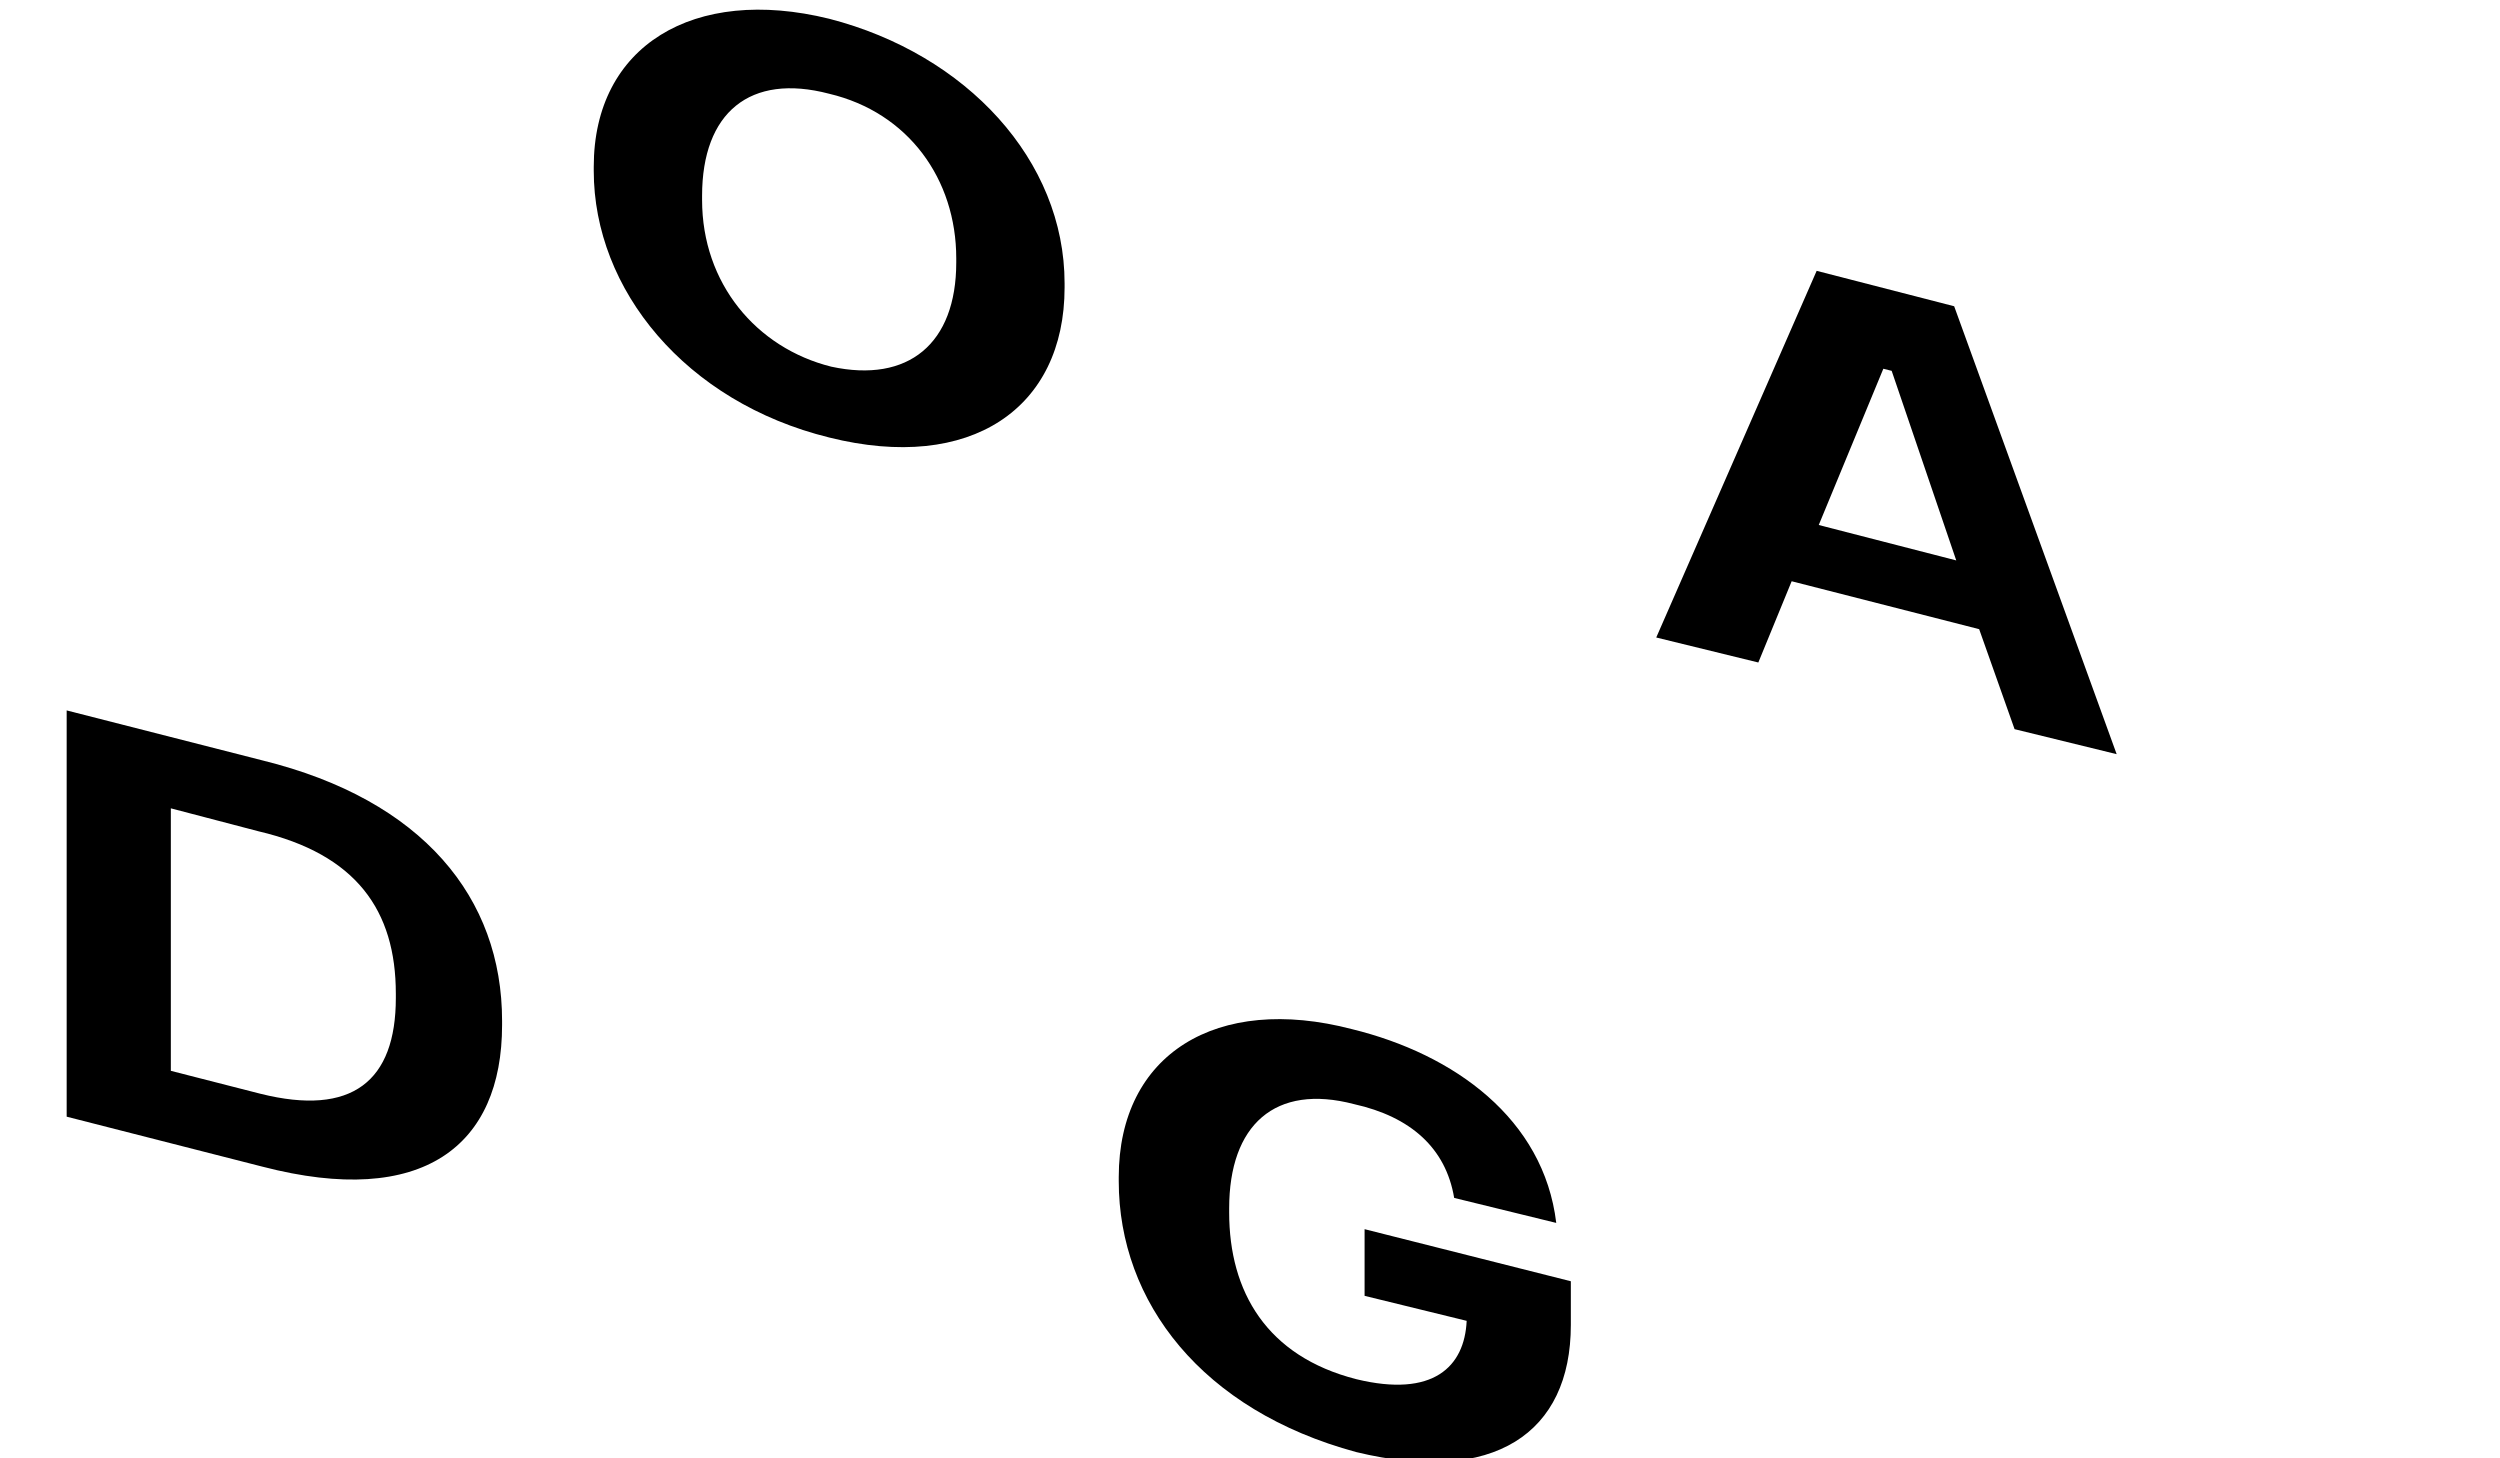
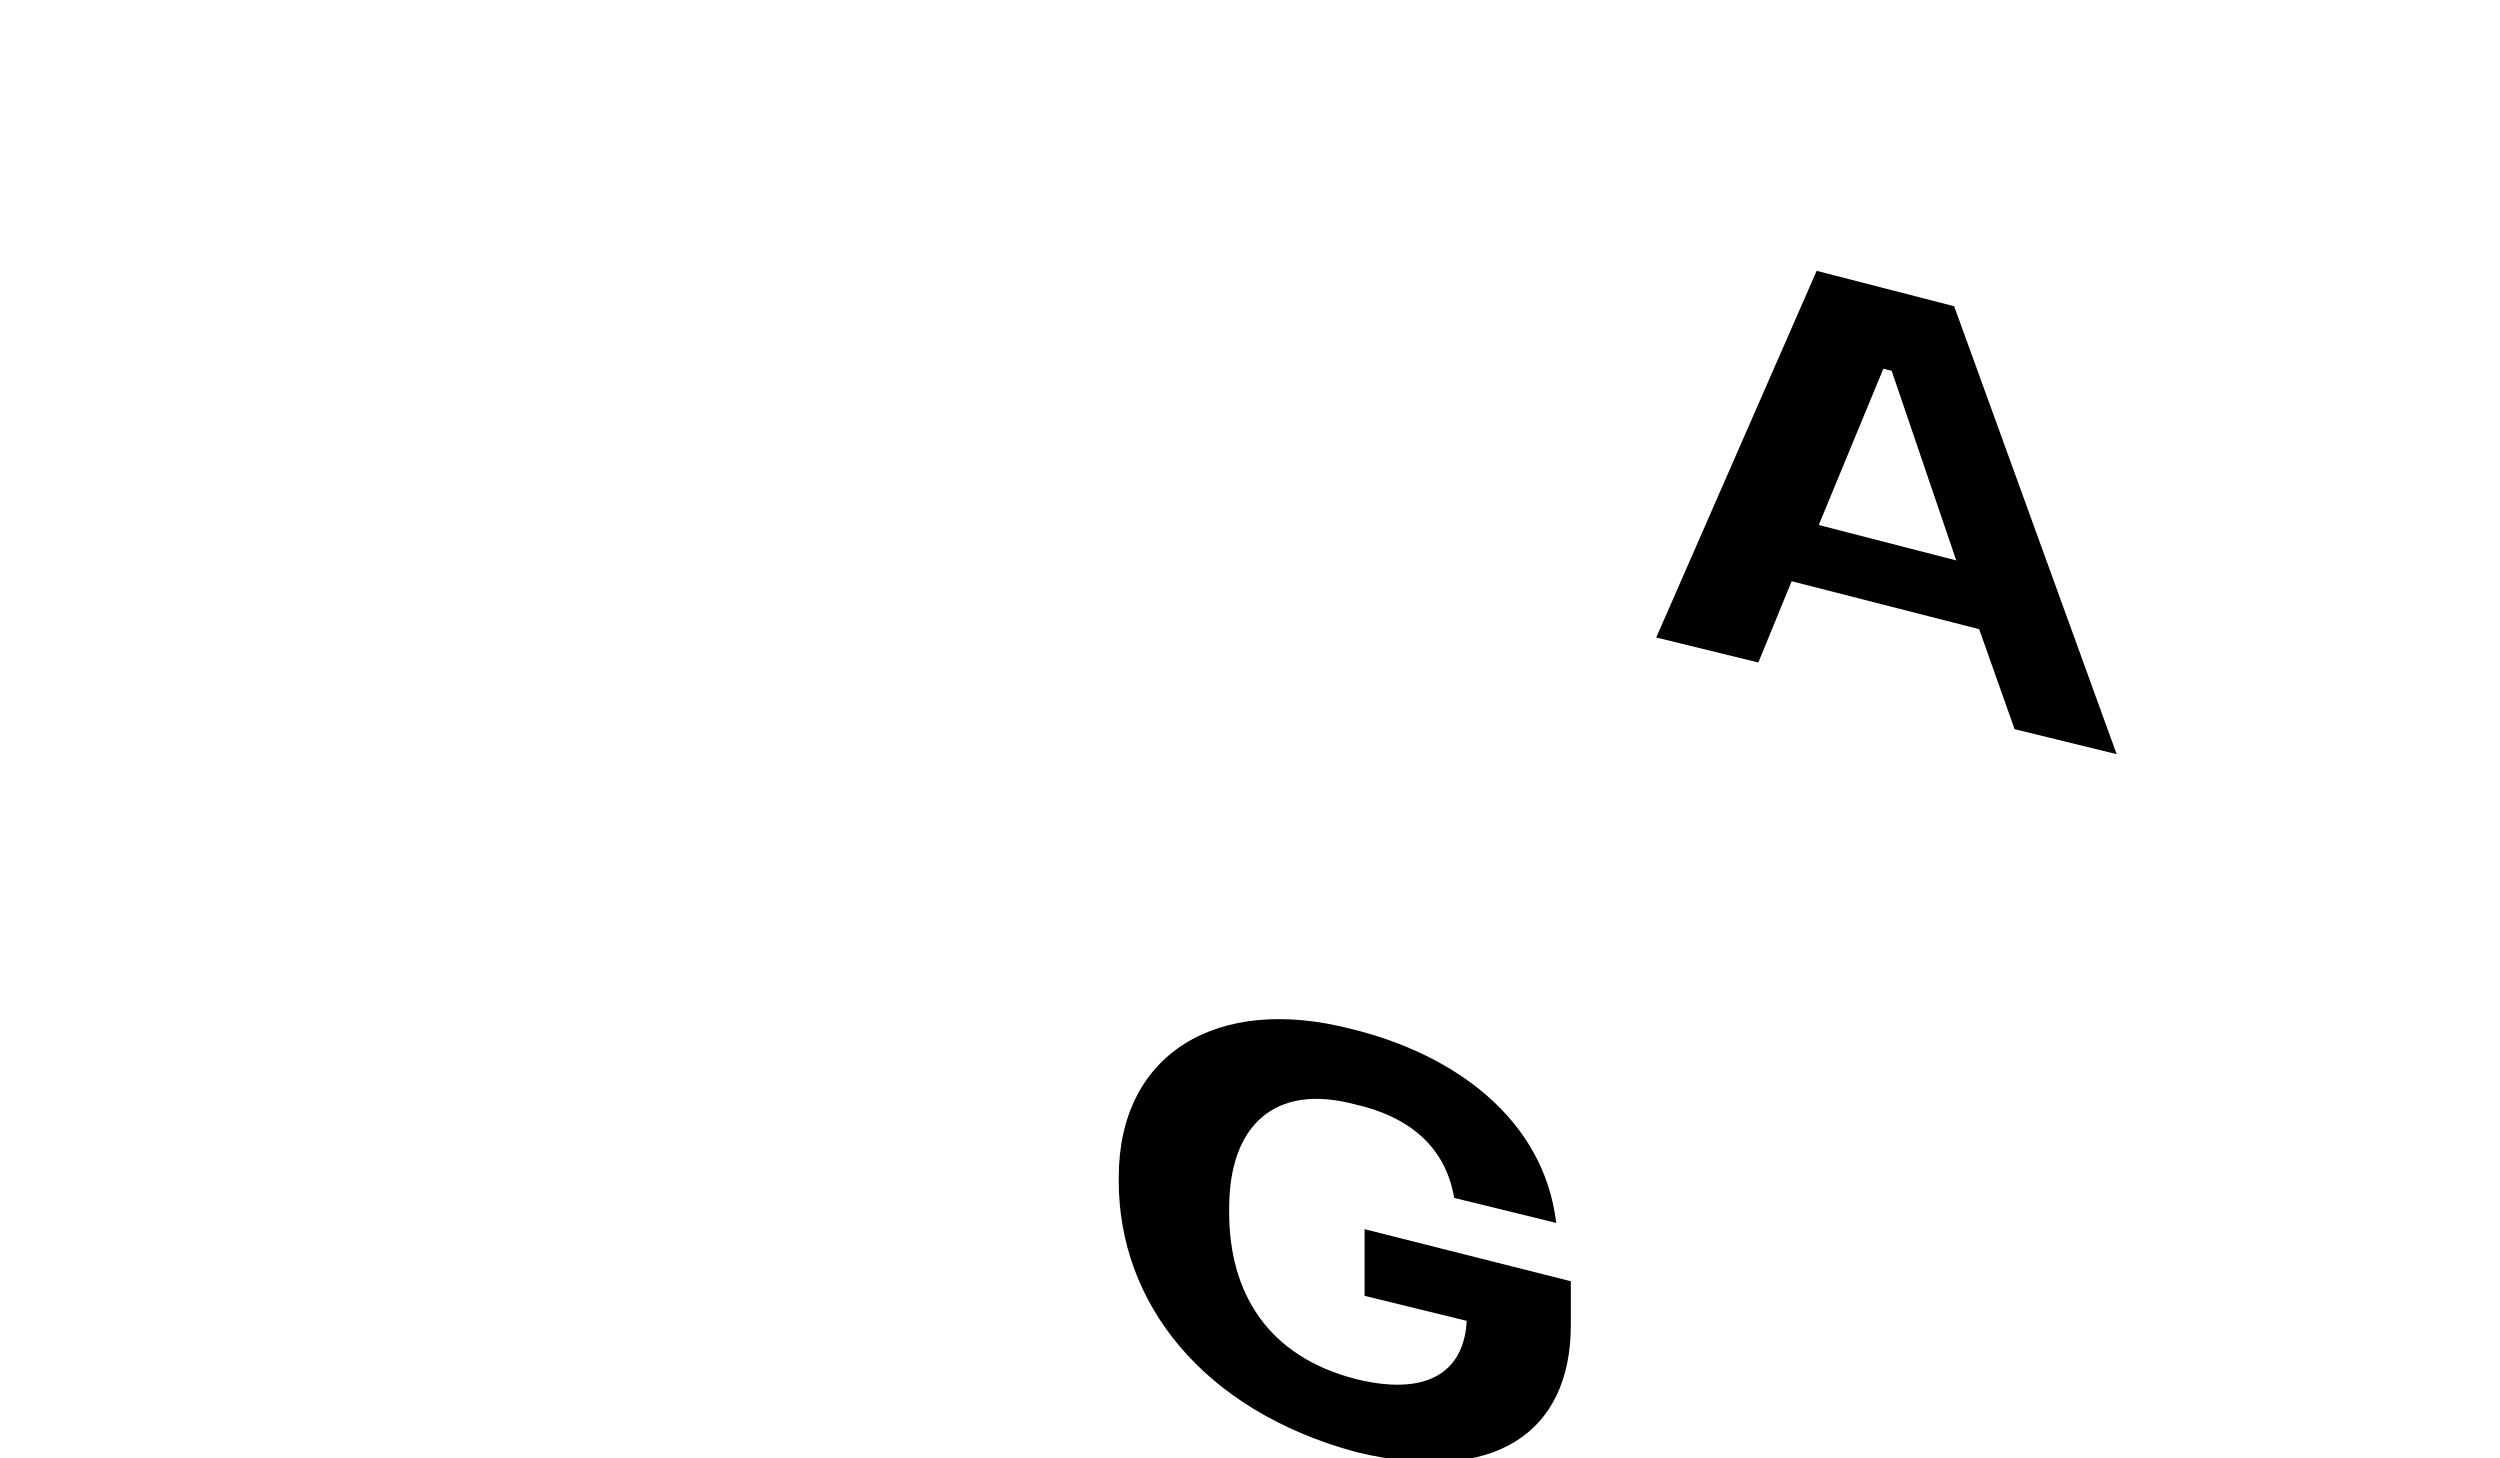
<svg xmlns="http://www.w3.org/2000/svg" version="1.1" id="Layer_1" x="0px" y="0px" width="120px" height="70px" viewBox="0 0 120 70" style="enable-background:new 0 0 120 70;" xml:space="preserve">
  <g>
    <g>
-       <path d="M3.2,34.1l9.4,2.4c7.7,1.9,11.5,6.6,11.5,12.5v0.2c0,5.8-3.8,8.8-11.5,6.8l-9.4-2.4V34.1z M12.5,52.5    c4.4,1.1,6.5-0.6,6.5-4.6v-0.2c0-4-1.9-6.7-6.6-7.8l-4.2-1.1v12.6L12.5,52.5z" />
-     </g>
+       </g>
    <g>
-       <path d="M28.5,8.2V8c0-5.8,4.8-8.7,11.3-7.1c6.6,1.7,11.3,6.8,11.3,12.7v0.2c0,5.8-4.5,8.9-11.3,7.2C32.9,19.3,28.5,13.9,28.5,8.2    z M45.9,12.6v-0.2c0-3.8-2.3-7-6.1-7.9c-3.8-1-6.1,0.9-6.1,4.9v0.2c0,4,2.6,7.1,6.2,8C43.6,18.4,45.9,16.5,45.9,12.6z" />
-     </g>
+       </g>
    <g>
      <path d="M53.7,56.7v-0.2c0-5.9,4.7-8.8,11.2-7.1c4.9,1.2,9.2,4.3,9.8,9.3l-4.9-1.2c-0.4-2.4-2.1-3.9-4.8-4.5c-3.8-1-6,1-6,5v0.2    c0,3.8,1.8,6.9,6.1,8c3.7,0.9,5.2-0.6,5.3-2.8l-4.9-1.2v-3.2l9.9,2.5v2.1c0,5.2-3.7,7.7-10.3,6.1C57.7,67.7,53.7,62.5,53.7,56.7z" />
    </g>
    <path d="M96.7,35l4.9,1.2l-7.8-21.5l-6.6-1.7l-7.7,17.6l4.9,1.2l1.6-3.9l9,2.3L96.7,35z M87.3,25.2l3.1-7.5l0.4,0.1l3.1,9.1   L87.3,25.2z" />
  </g>
</svg>